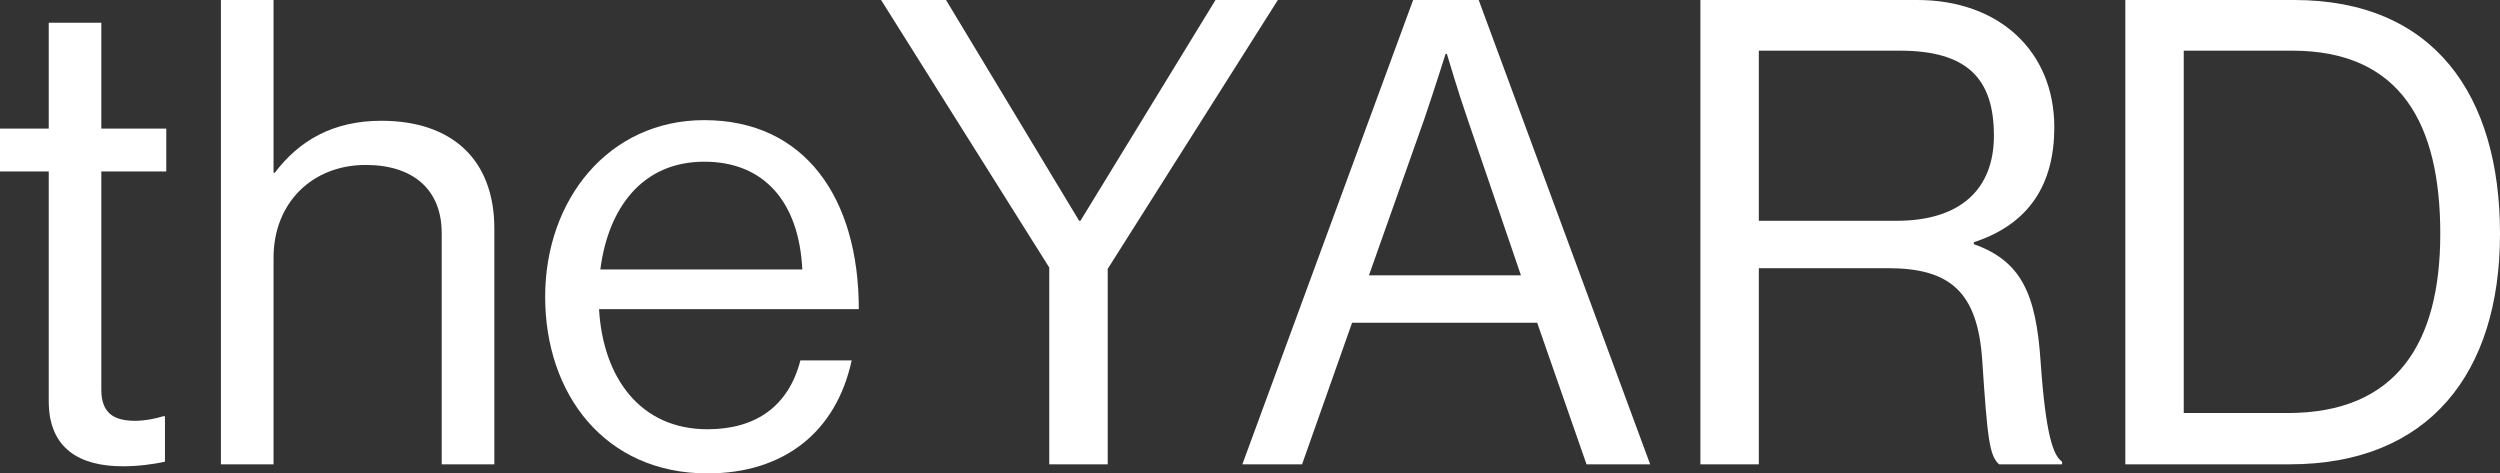
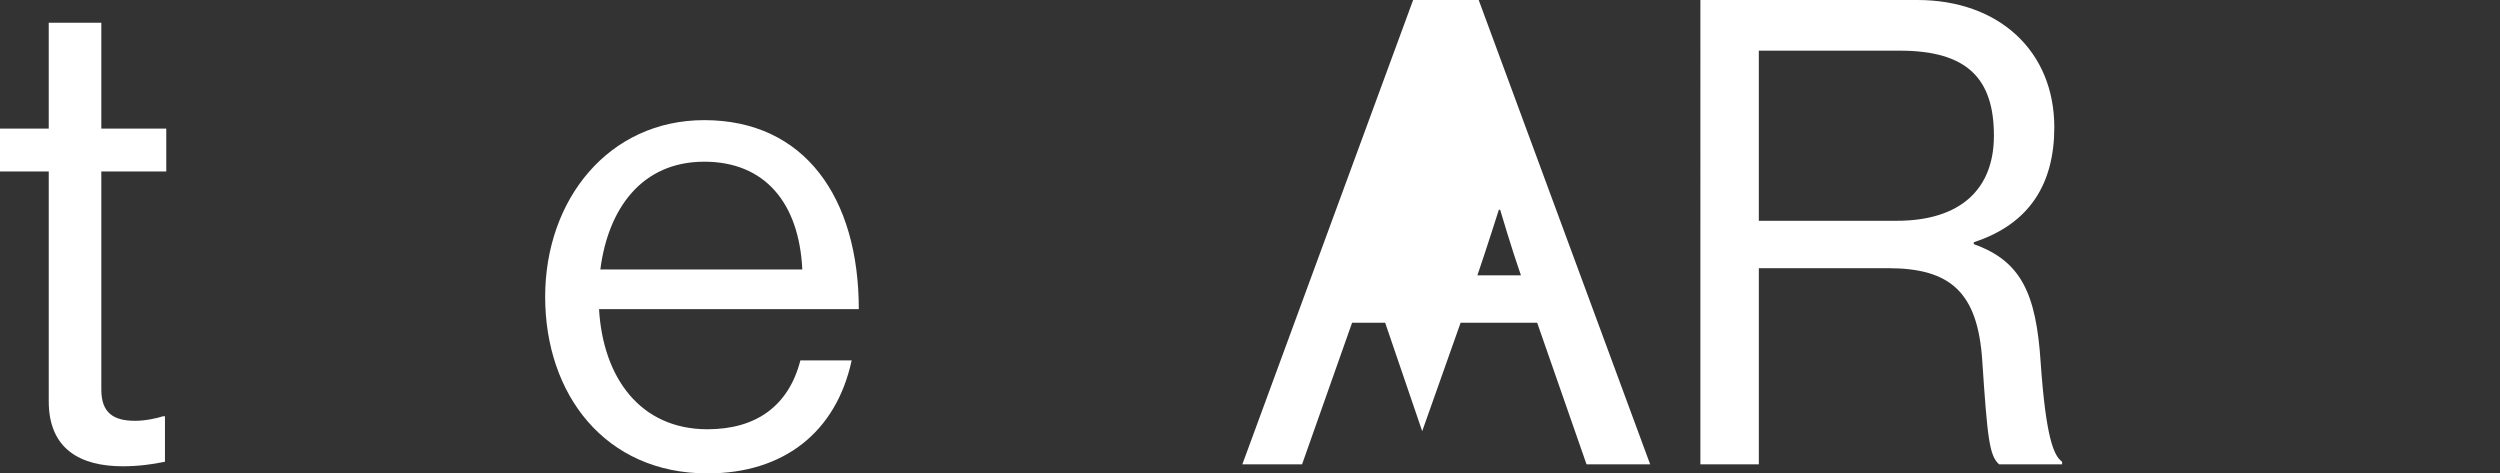
<svg xmlns="http://www.w3.org/2000/svg" id="a" viewBox="0 0 194.231 36.78">
  <rect x="0" y="0" width="194.231" height="36.78" fill="#333333" stroke="none" />
  <defs>
    <style>.b{fill:#fff;}</style>
  </defs>
  <path class="b" d="M0,9.989h3.786V1.764h4.086v8.225h5.045v3.33h-5.045v16.952c0,1.818.959,2.422,2.623,2.422.807,0,1.715-.201,2.171-.353h.15v3.533c-.957.201-2.068.353-3.278.353-3.33,0-5.751-1.362-5.751-5.047V13.319H0v-3.33Z" />
-   <path class="b" d="M21.252,13.419h.101c1.865-2.471,4.49-4.036,8.274-4.036,5.449,0,8.779,2.978,8.779,8.377v18.314h-4.088v-17.961c0-3.381-2.22-5.298-5.903-5.298-4.137,0-7.163,2.925-7.163,7.214v16.044h-4.088V0h4.088v13.419Z" />
  <path class="b" d="M42.355,23.057c0-7.567,4.944-13.723,12.359-13.723,7.822,0,12.008,6.053,12.008,14.682h-20.181c.304,5.298,3.18,9.334,8.426,9.334,3.784,0,6.308-1.818,7.216-5.349h3.985c-1.21,5.599-5.298,8.779-11.201,8.779-7.972,0-12.612-6.156-12.612-13.723ZM46.642,20.937h15.691c-.251-5.197-2.925-8.374-7.619-8.374-4.843,0-7.467,3.632-8.072,8.374Z" />
-   <path class="b" d="M81.52,20.787L68.454,0h5.045l10.342,17.154h.101L94.436,0h4.843l-13.218,20.888v15.186h-4.542v-15.286Z" />
-   <path class="b" d="M109.79,0h5.094l13.321,36.074h-4.944l-3.835-11h-14.379l-3.886,11h-4.64L109.79,0ZM106.358,21.391h11.807l-4.137-12.109c-.707-2.017-1.615-5.094-1.615-5.094h-.101s-.959,3.026-1.666,5.094l-4.289,12.109Z" />
+   <path class="b" d="M109.79,0h5.094l13.321,36.074h-4.944l-3.835-11h-14.379l-3.886,11h-4.64L109.79,0ZM106.358,21.391h11.807c-.707-2.017-1.615-5.094-1.615-5.094h-.101s-.959,3.026-1.666,5.094l-4.289,12.109Z" />
  <path class="b" d="M132.108,0h16.852c6.355,0,10.644,3.985,10.644,9.888,0,4.39-1.917,7.518-6.255,8.931v.15c3.683,1.313,4.843,3.835,5.195,9.184.405,5.801,1.011,7.265,1.666,7.719v.201h-4.895c-.756-.655-.908-2.019-1.31-8.072-.353-5.298-2.473-7.165-7.317-7.165h-10.04v15.237h-4.54V0ZM136.647,17.154h10.698c5.045,0,7.567-2.522,7.567-6.61,0-4.39-2.019-6.608-7.317-6.608h-10.948v13.218Z" />
-   <path class="b" d="M165.121,0h13.117c10.848,0,15.993,7.366,15.993,18.162s-5.499,17.912-16.346,17.912h-12.764V0ZM177.733,32.089c8.477,0,11.858-5.449,11.858-13.927s-3.028-14.226-11.505-14.226h-8.426v28.153h8.072Z" />
</svg>